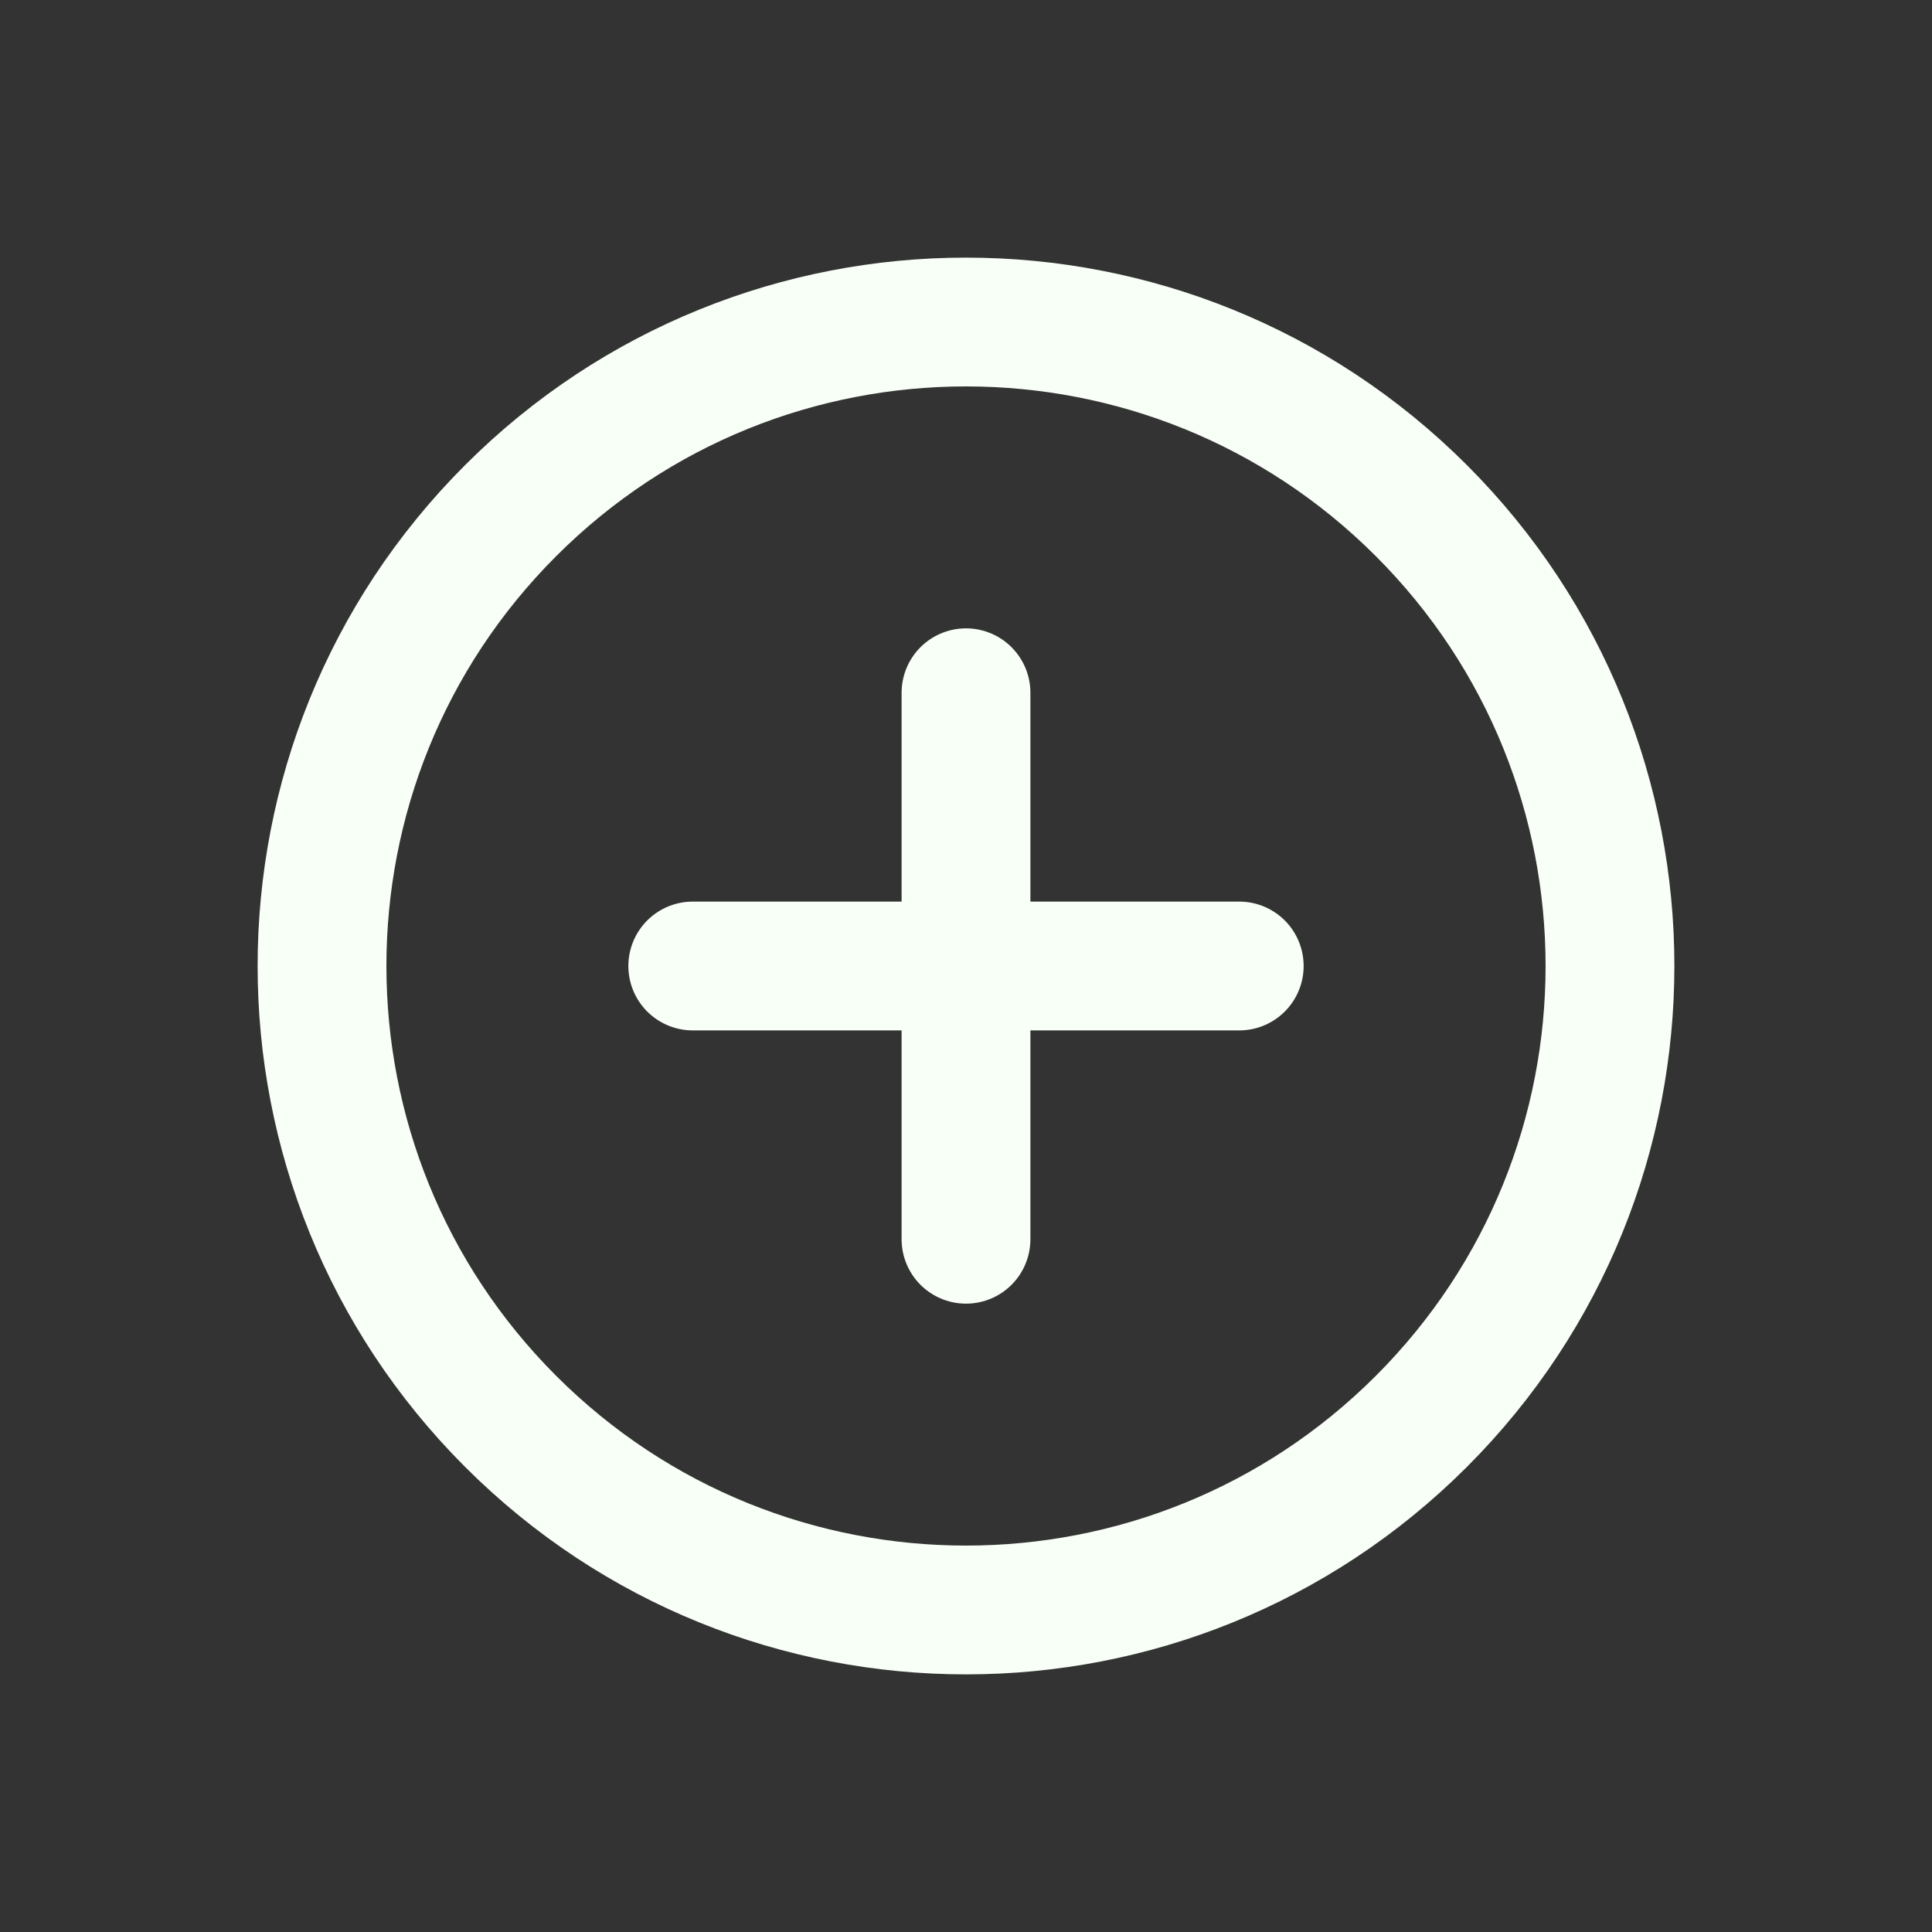
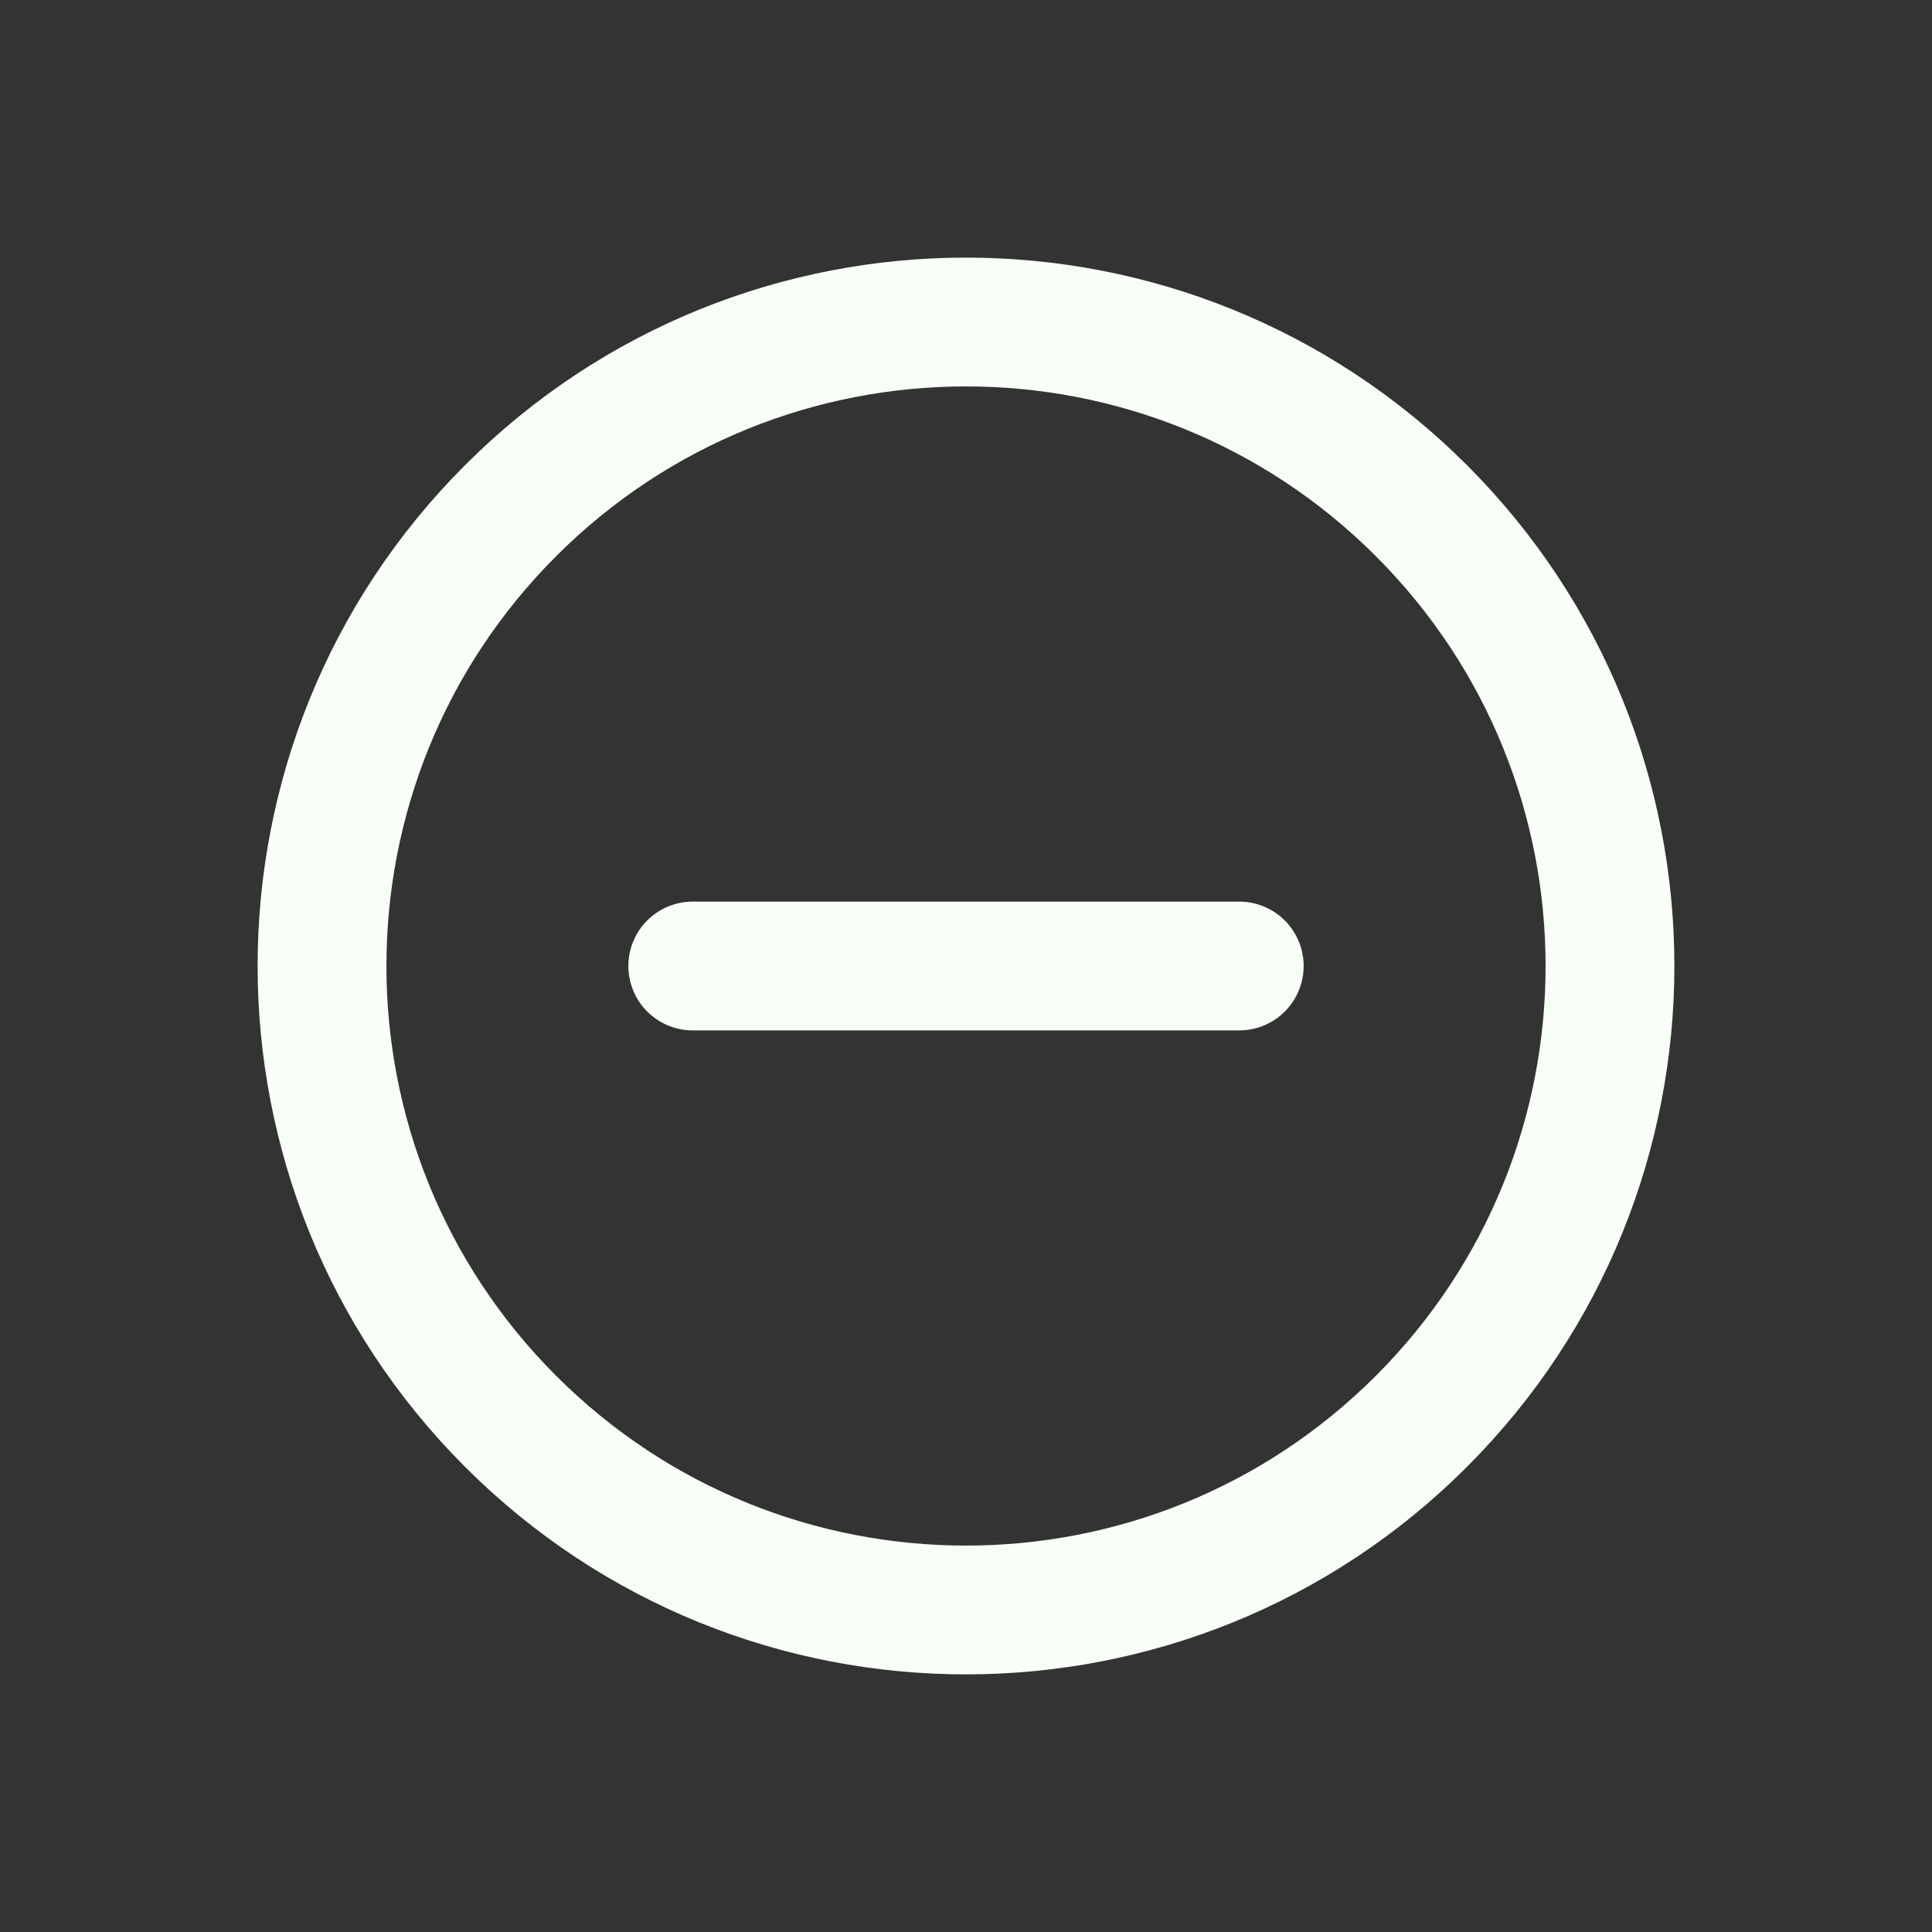
<svg xmlns="http://www.w3.org/2000/svg" width="30" height="30" viewBox="0 0 30 30" fill="none">
  <rect x="0" y="0" width="30" height="30" fill="#333333" stroke="none" />
  <path d="M22.071 22.071C25.976 18.166 25.976 11.834 22.071 7.929C18.166 4.024 11.834 4.024 7.929 7.929C4.024 11.834 4.024 18.166 7.929 22.071C11.834 25.976 18.166 25.976 22.071 22.071Z" stroke="#F8FFF7" stroke-width="2" stroke-linecap="round" stroke-linejoin="round" />
-   <path d="M15 10.757V19.243" stroke="#F8FFF7" stroke-width="2" stroke-linecap="round" stroke-linejoin="round" />
  <path d="M10.757 15H19.243" stroke="#F8FFF7" stroke-width="2" stroke-linecap="round" stroke-linejoin="round" />
</svg>